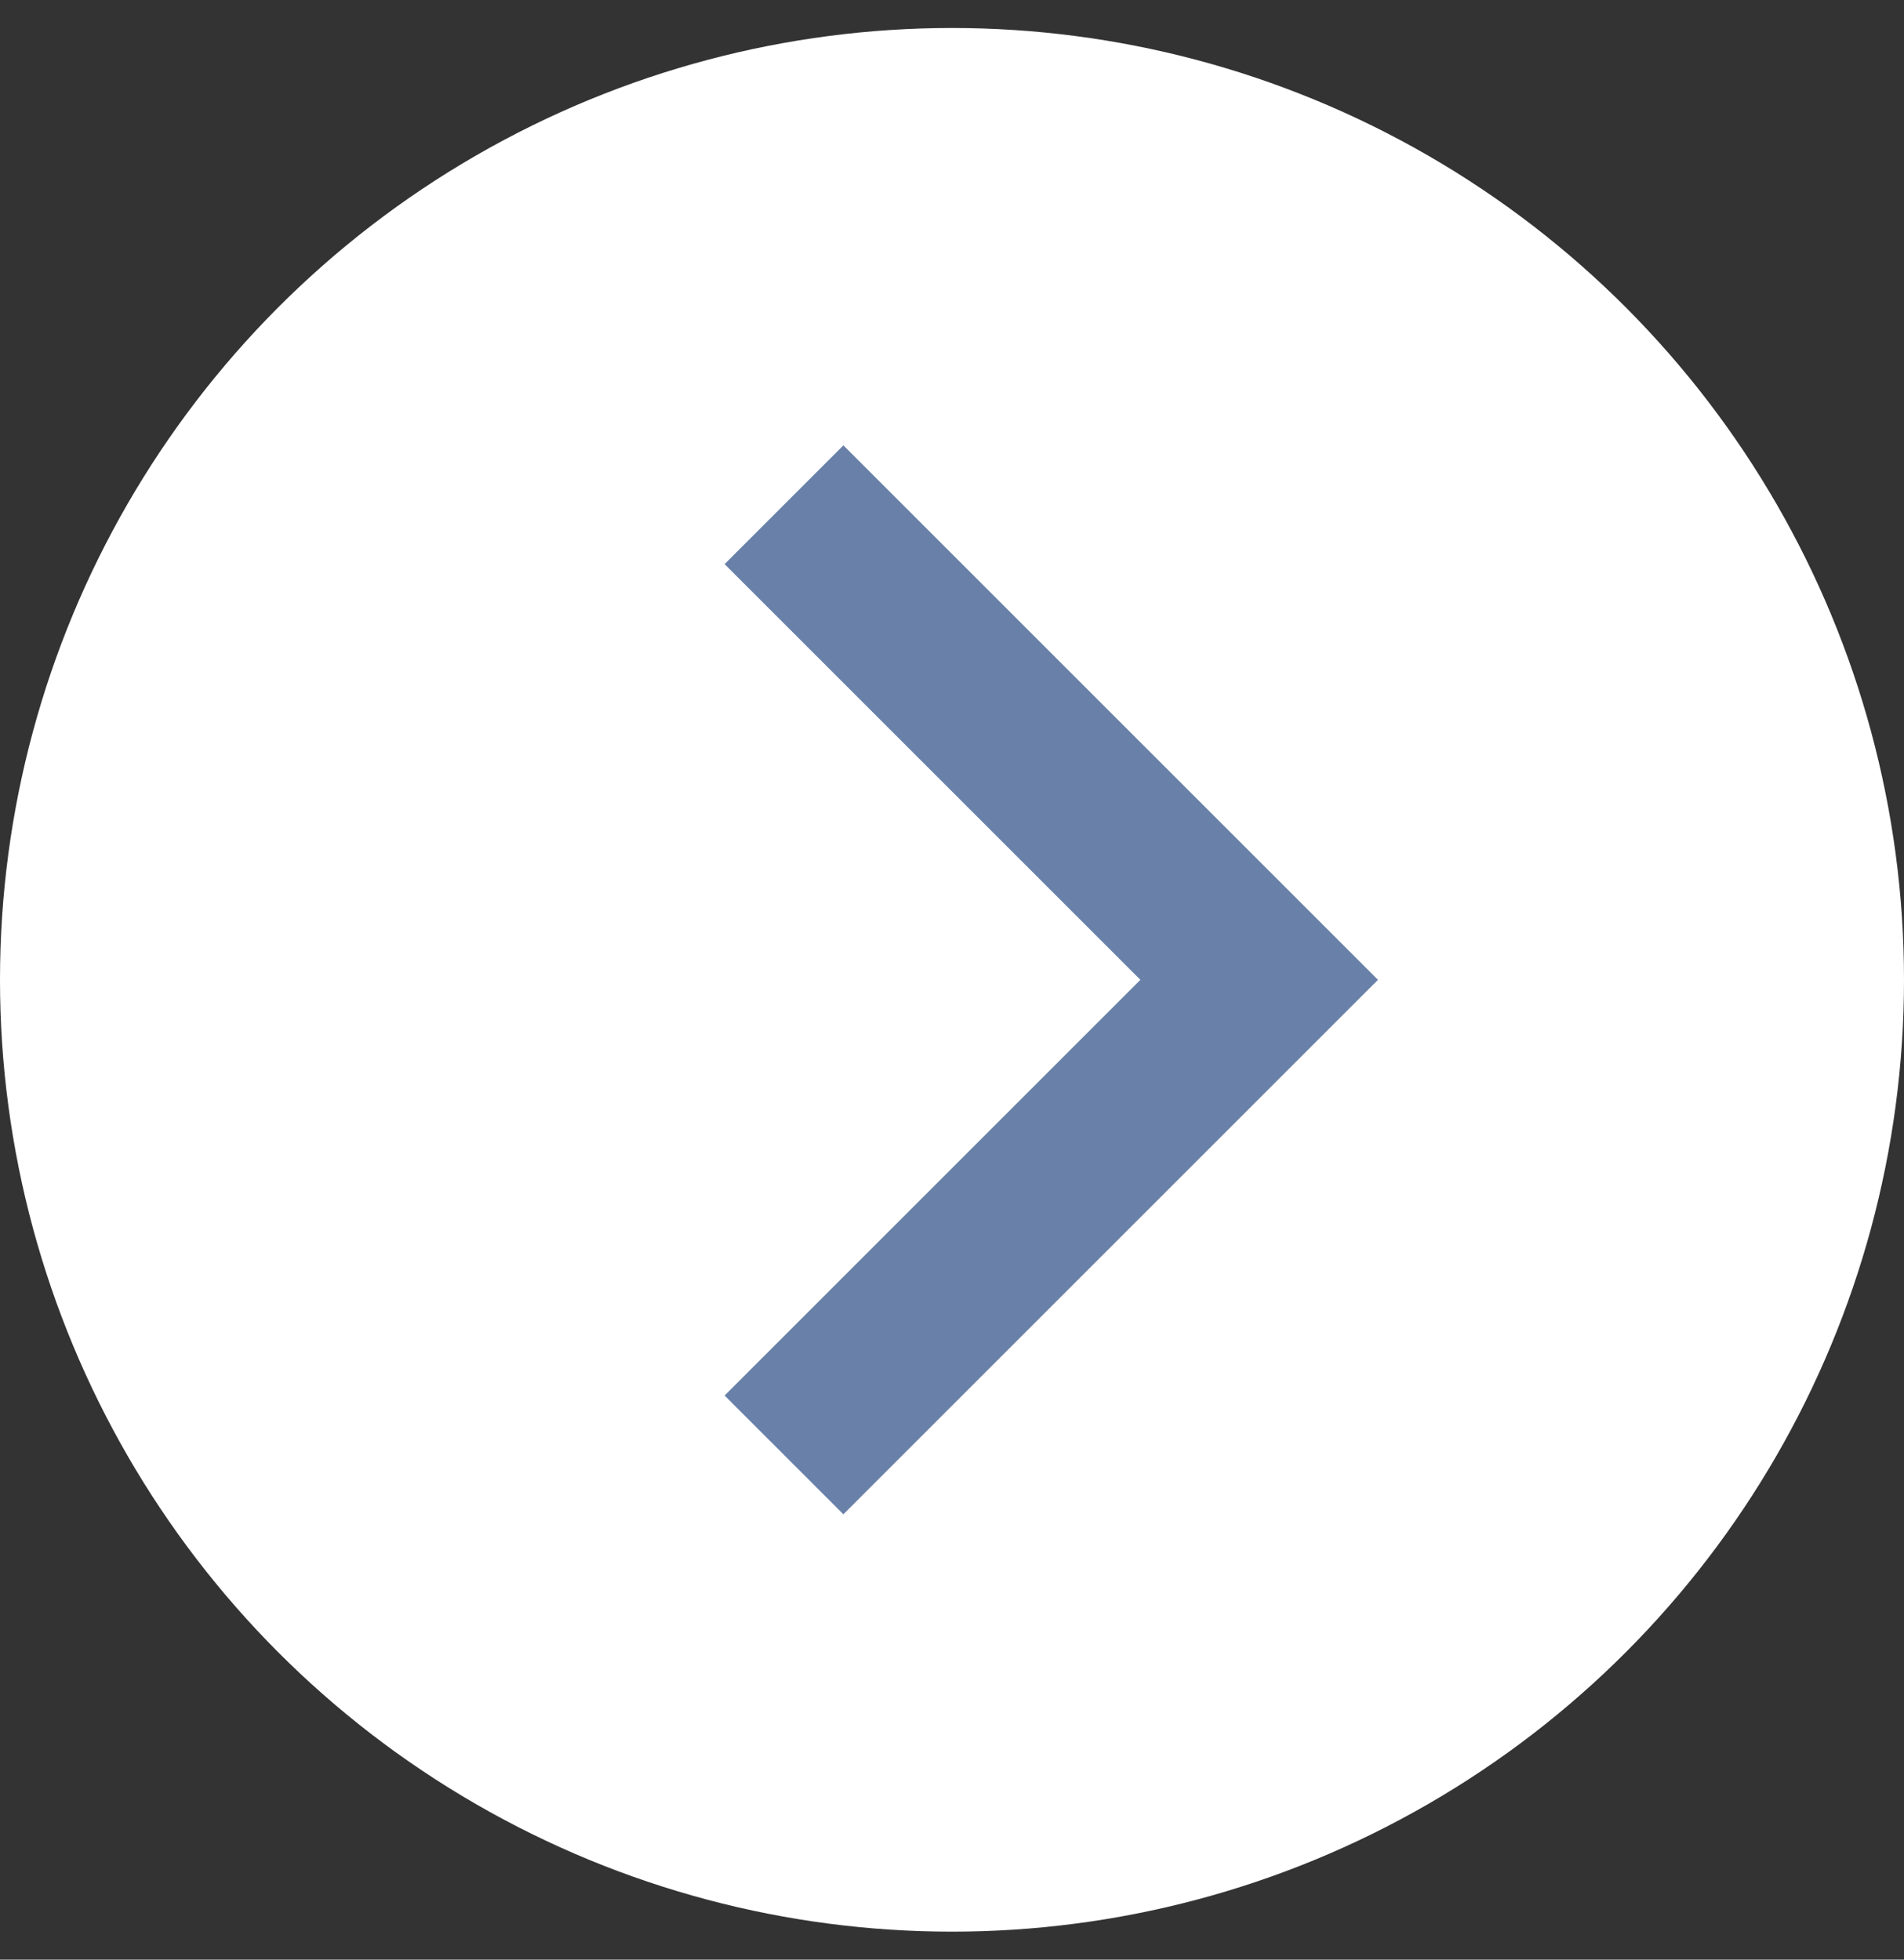
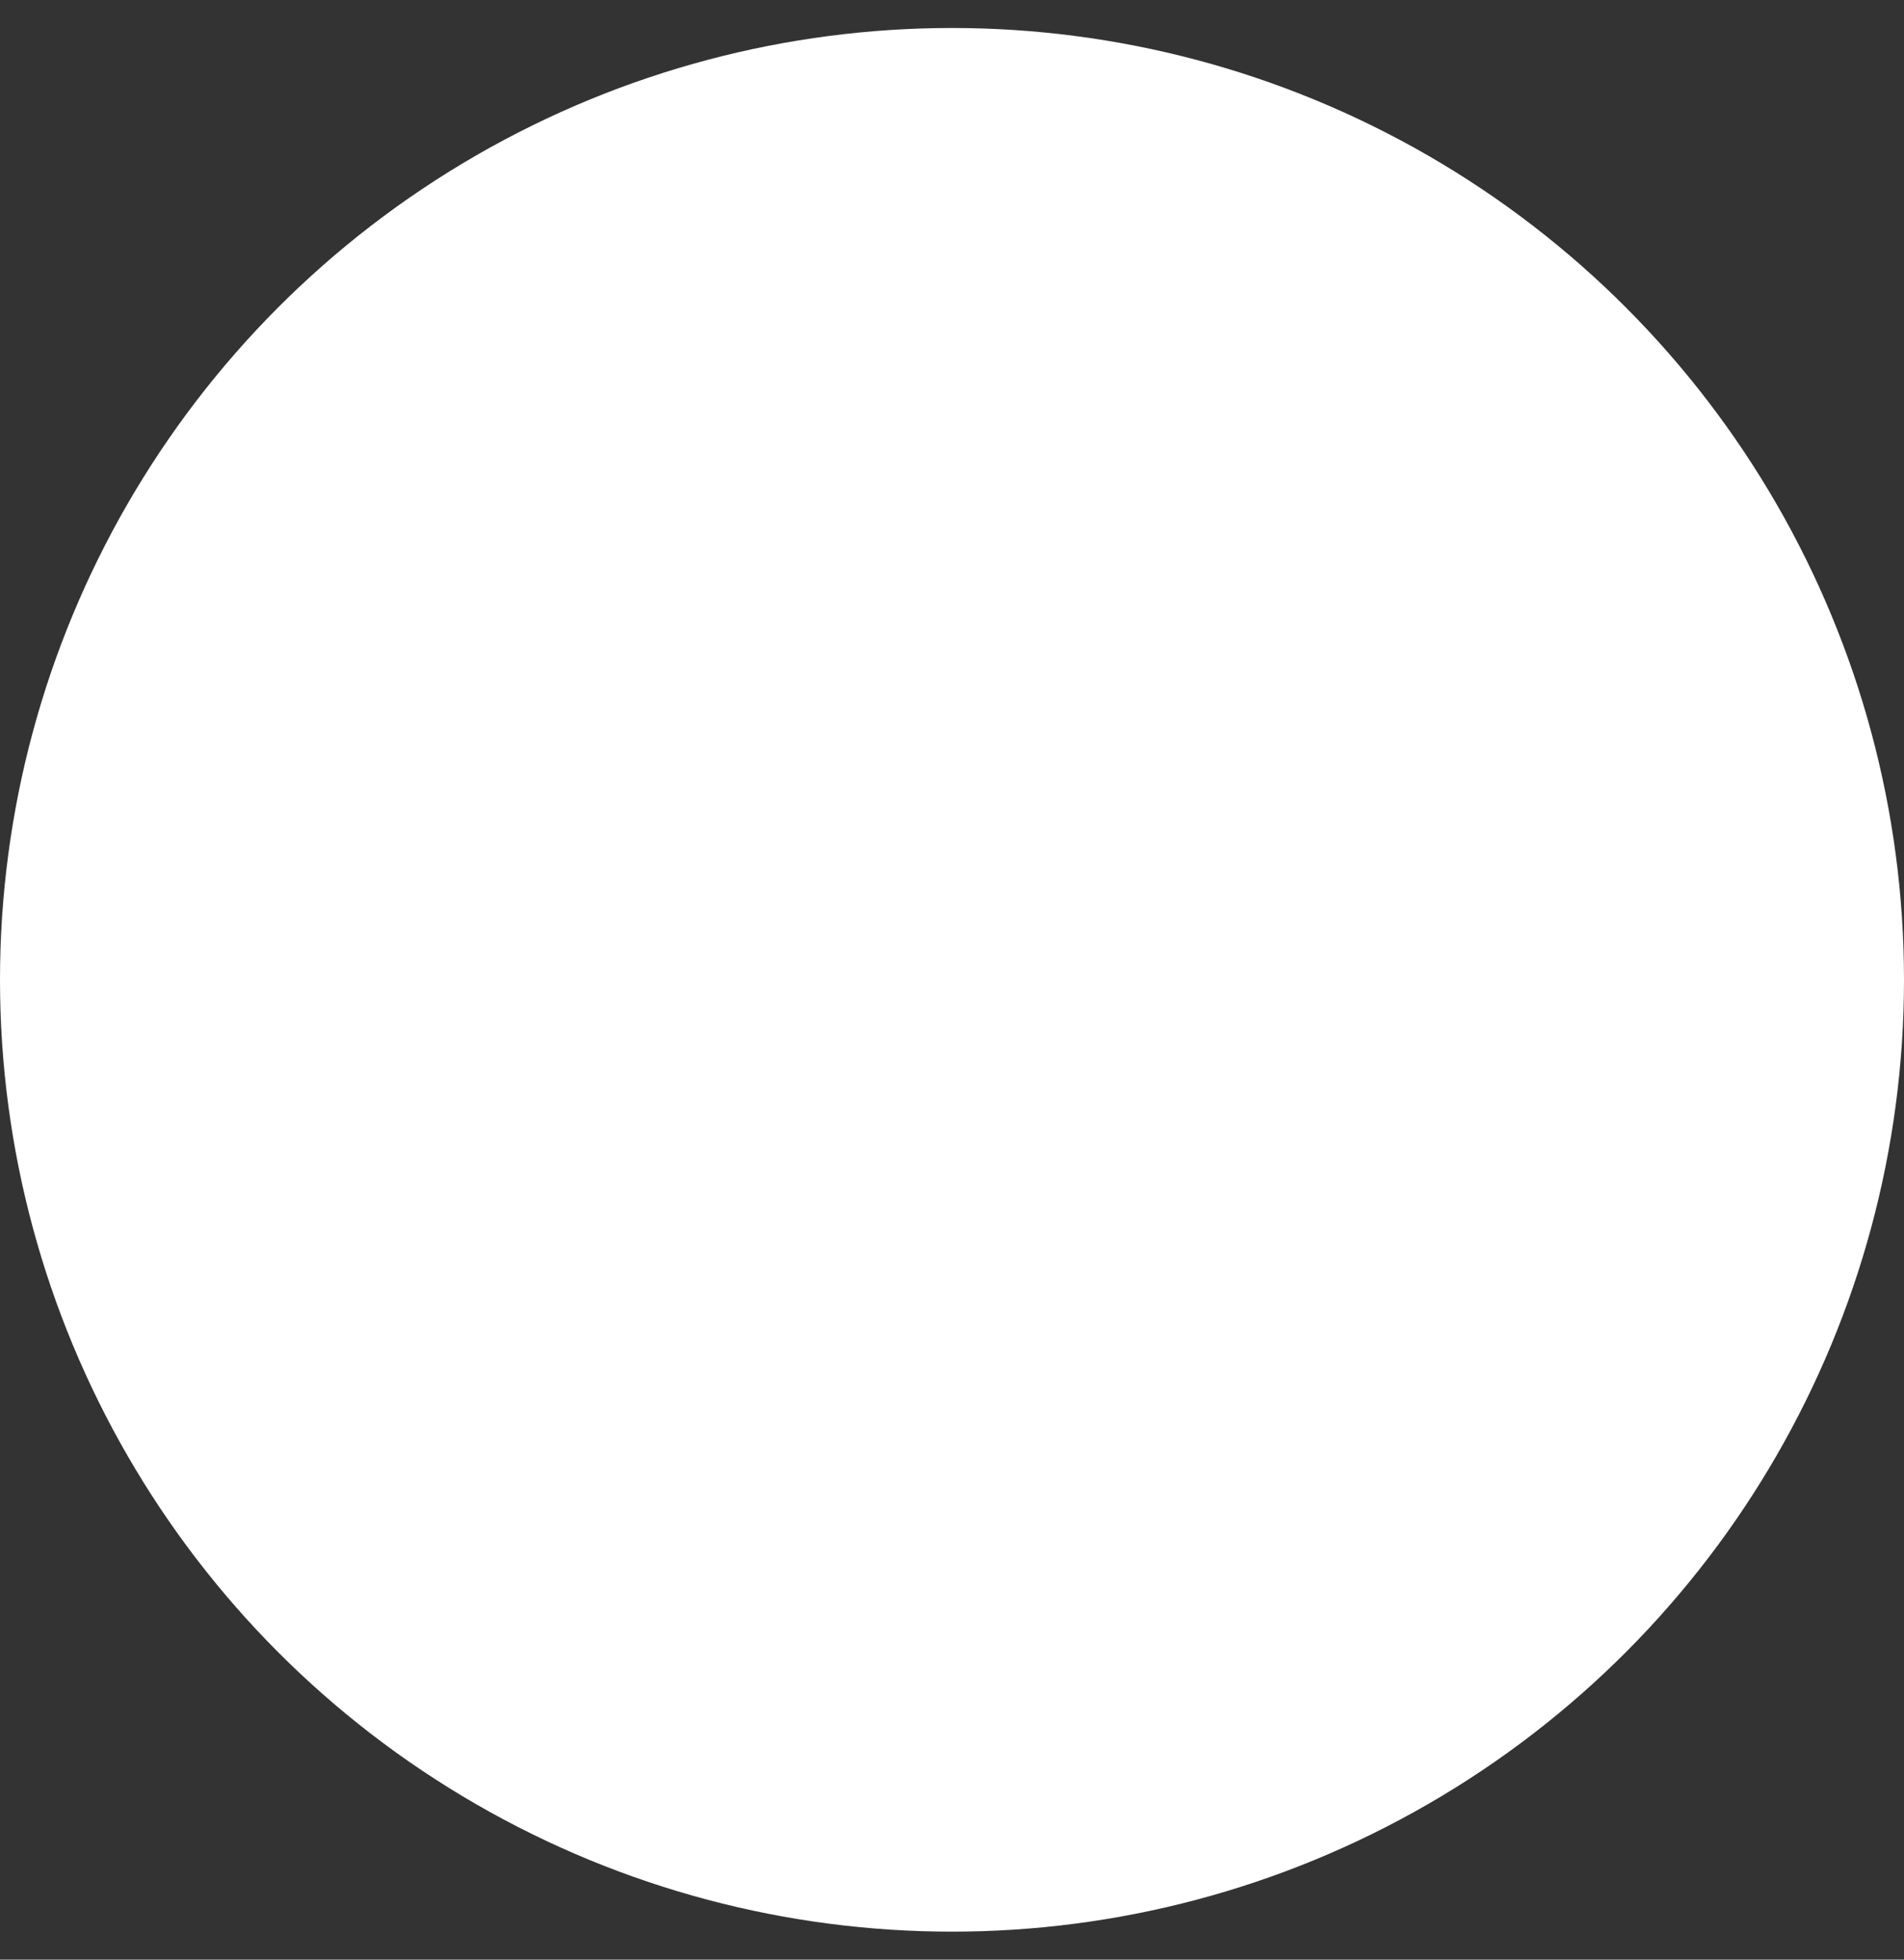
<svg xmlns="http://www.w3.org/2000/svg" width="34px" height="35px" viewBox="0 0 34 35" version="1.1">
  <rect x="0" y="0" width="34" height="35" fill="#333333" stroke="none" />
  <title>编组 8</title>
  <g id="首页+测试公告" stroke="none" stroke-width="1" fill="none" fill-rule="evenodd">
    <g id="首页+测试公告备份" transform="translate(-1089, -965)">
      <g id="编组-8" transform="translate(1089, 965.5)">
        <circle id="椭圆形" fill="#FFFFFF" cx="17" cy="17" r="17" />
-         <polyline id="路径" stroke="#6981A8" stroke-width="3" transform="translate(14, 17) rotate(-315) translate(-14, -17) " points="8 11 20 11 20 23" />
      </g>
    </g>
  </g>
</svg>